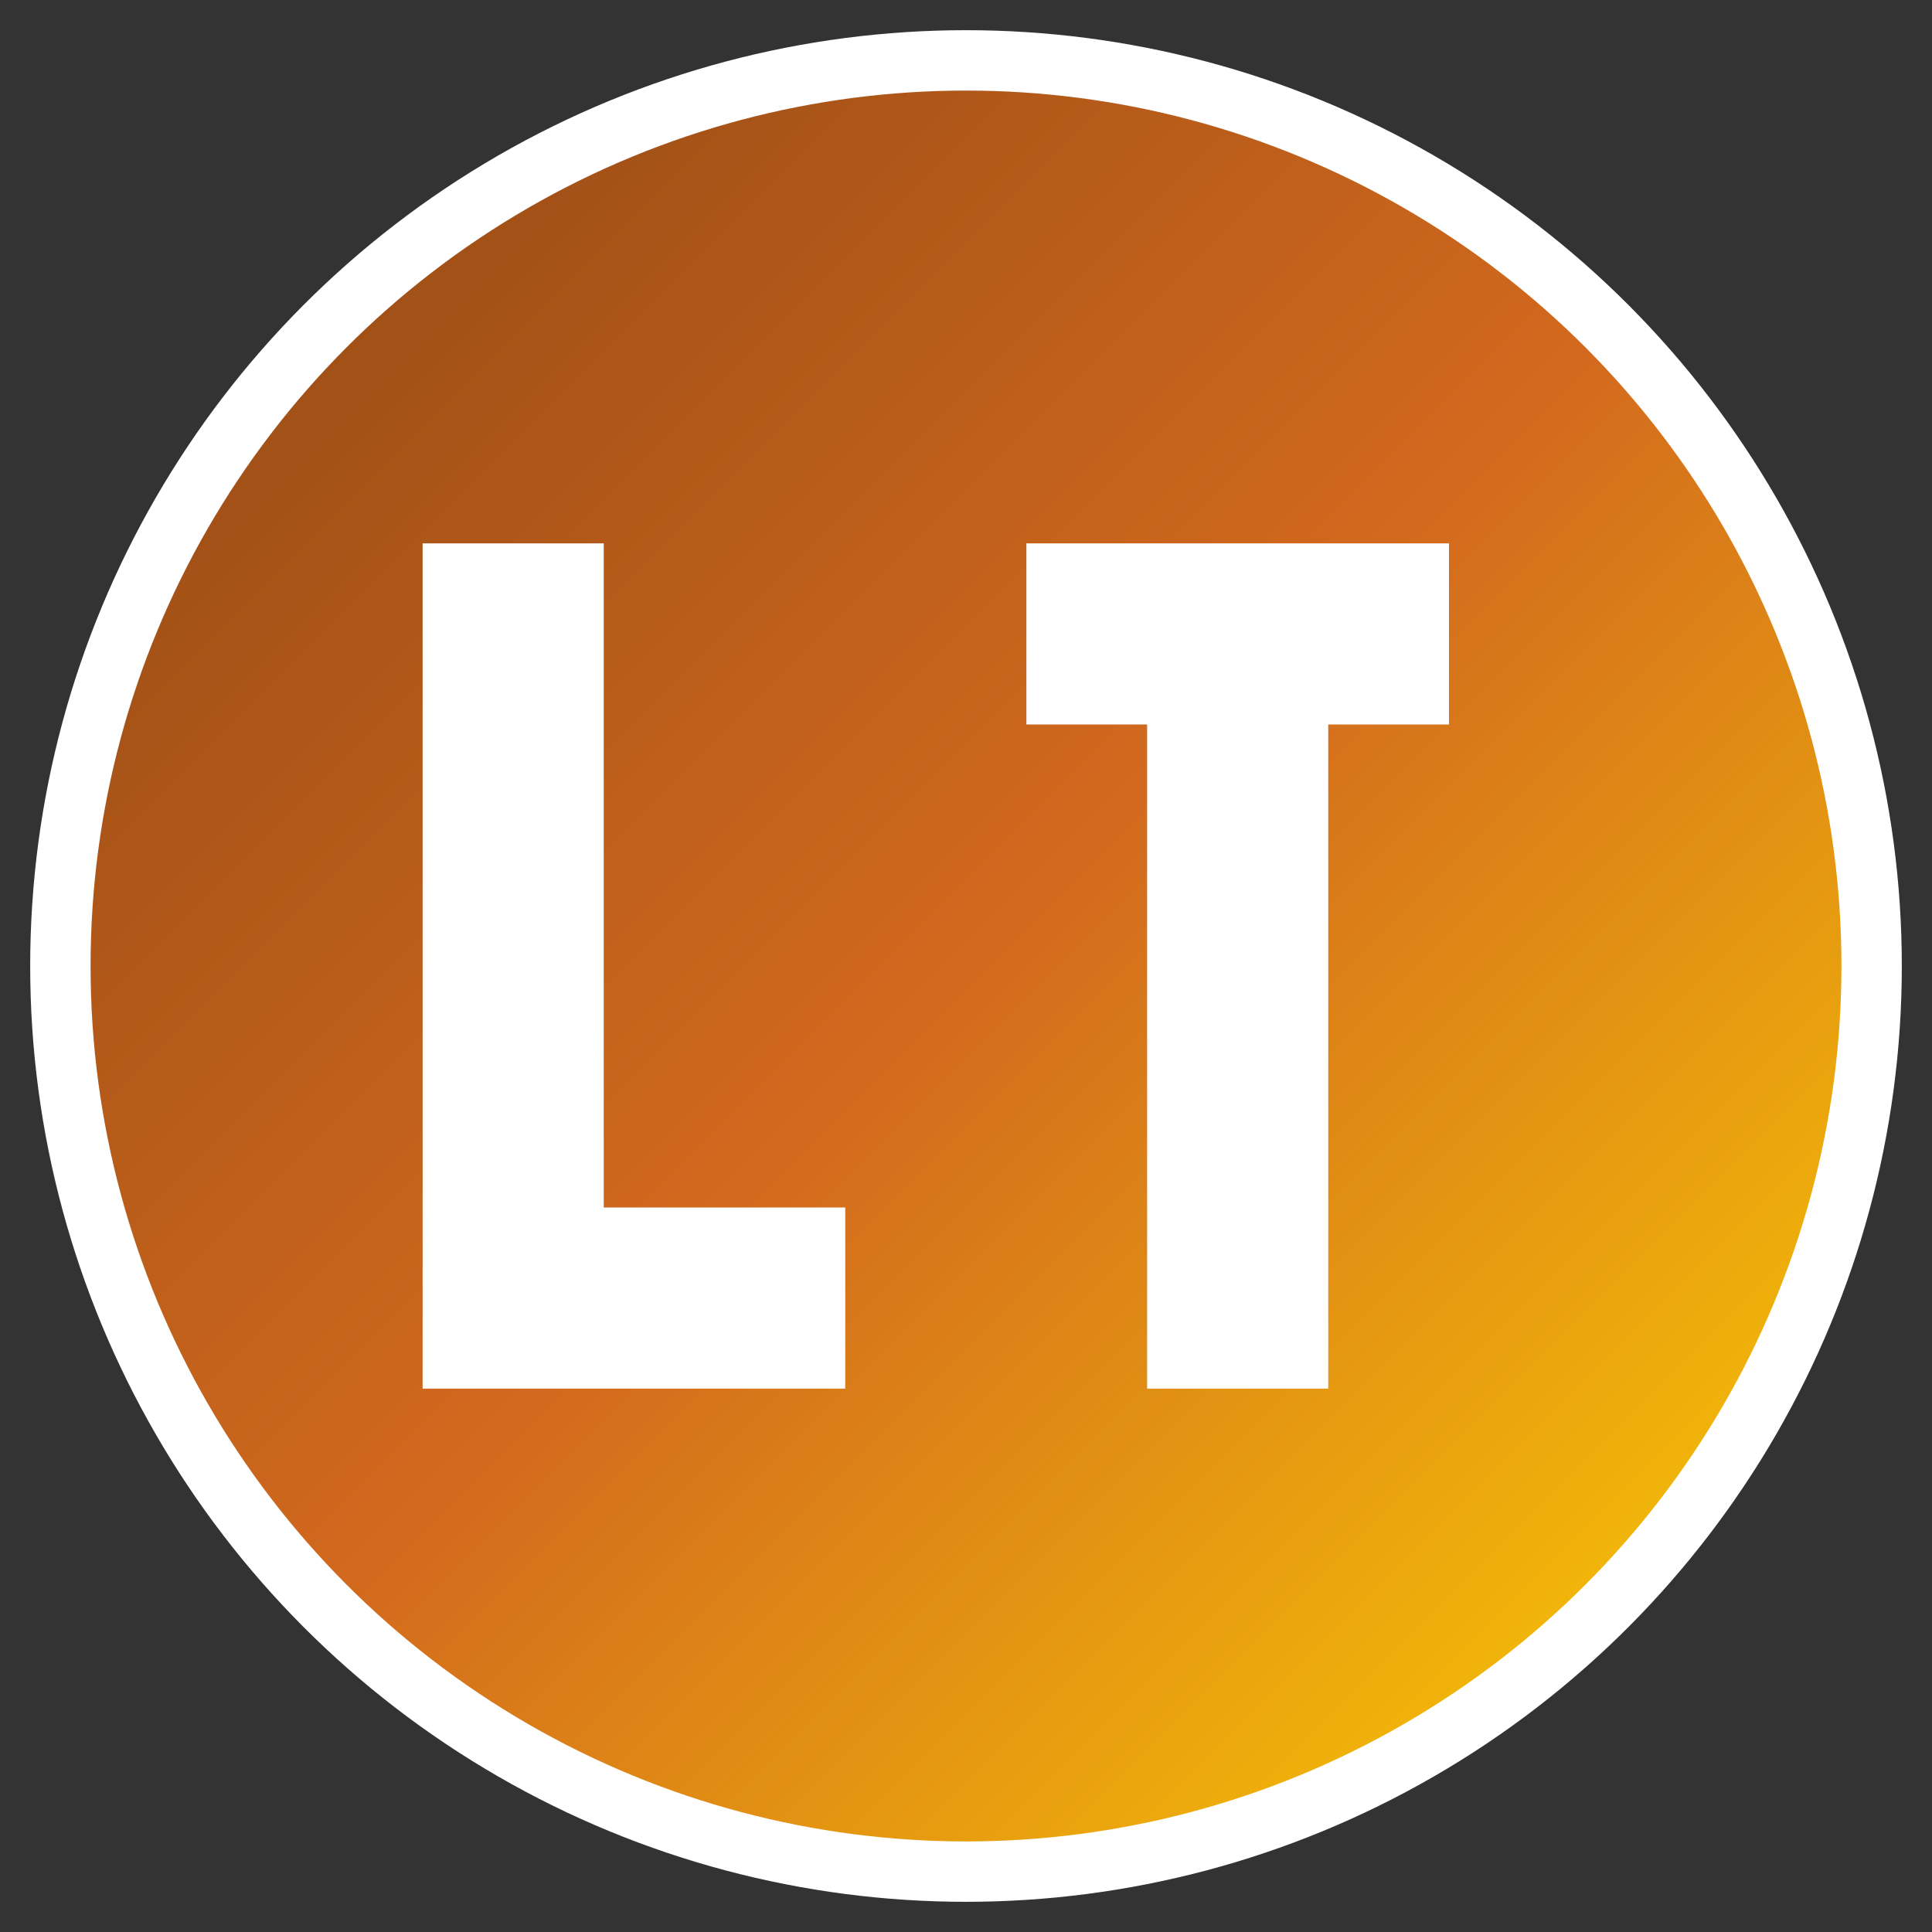
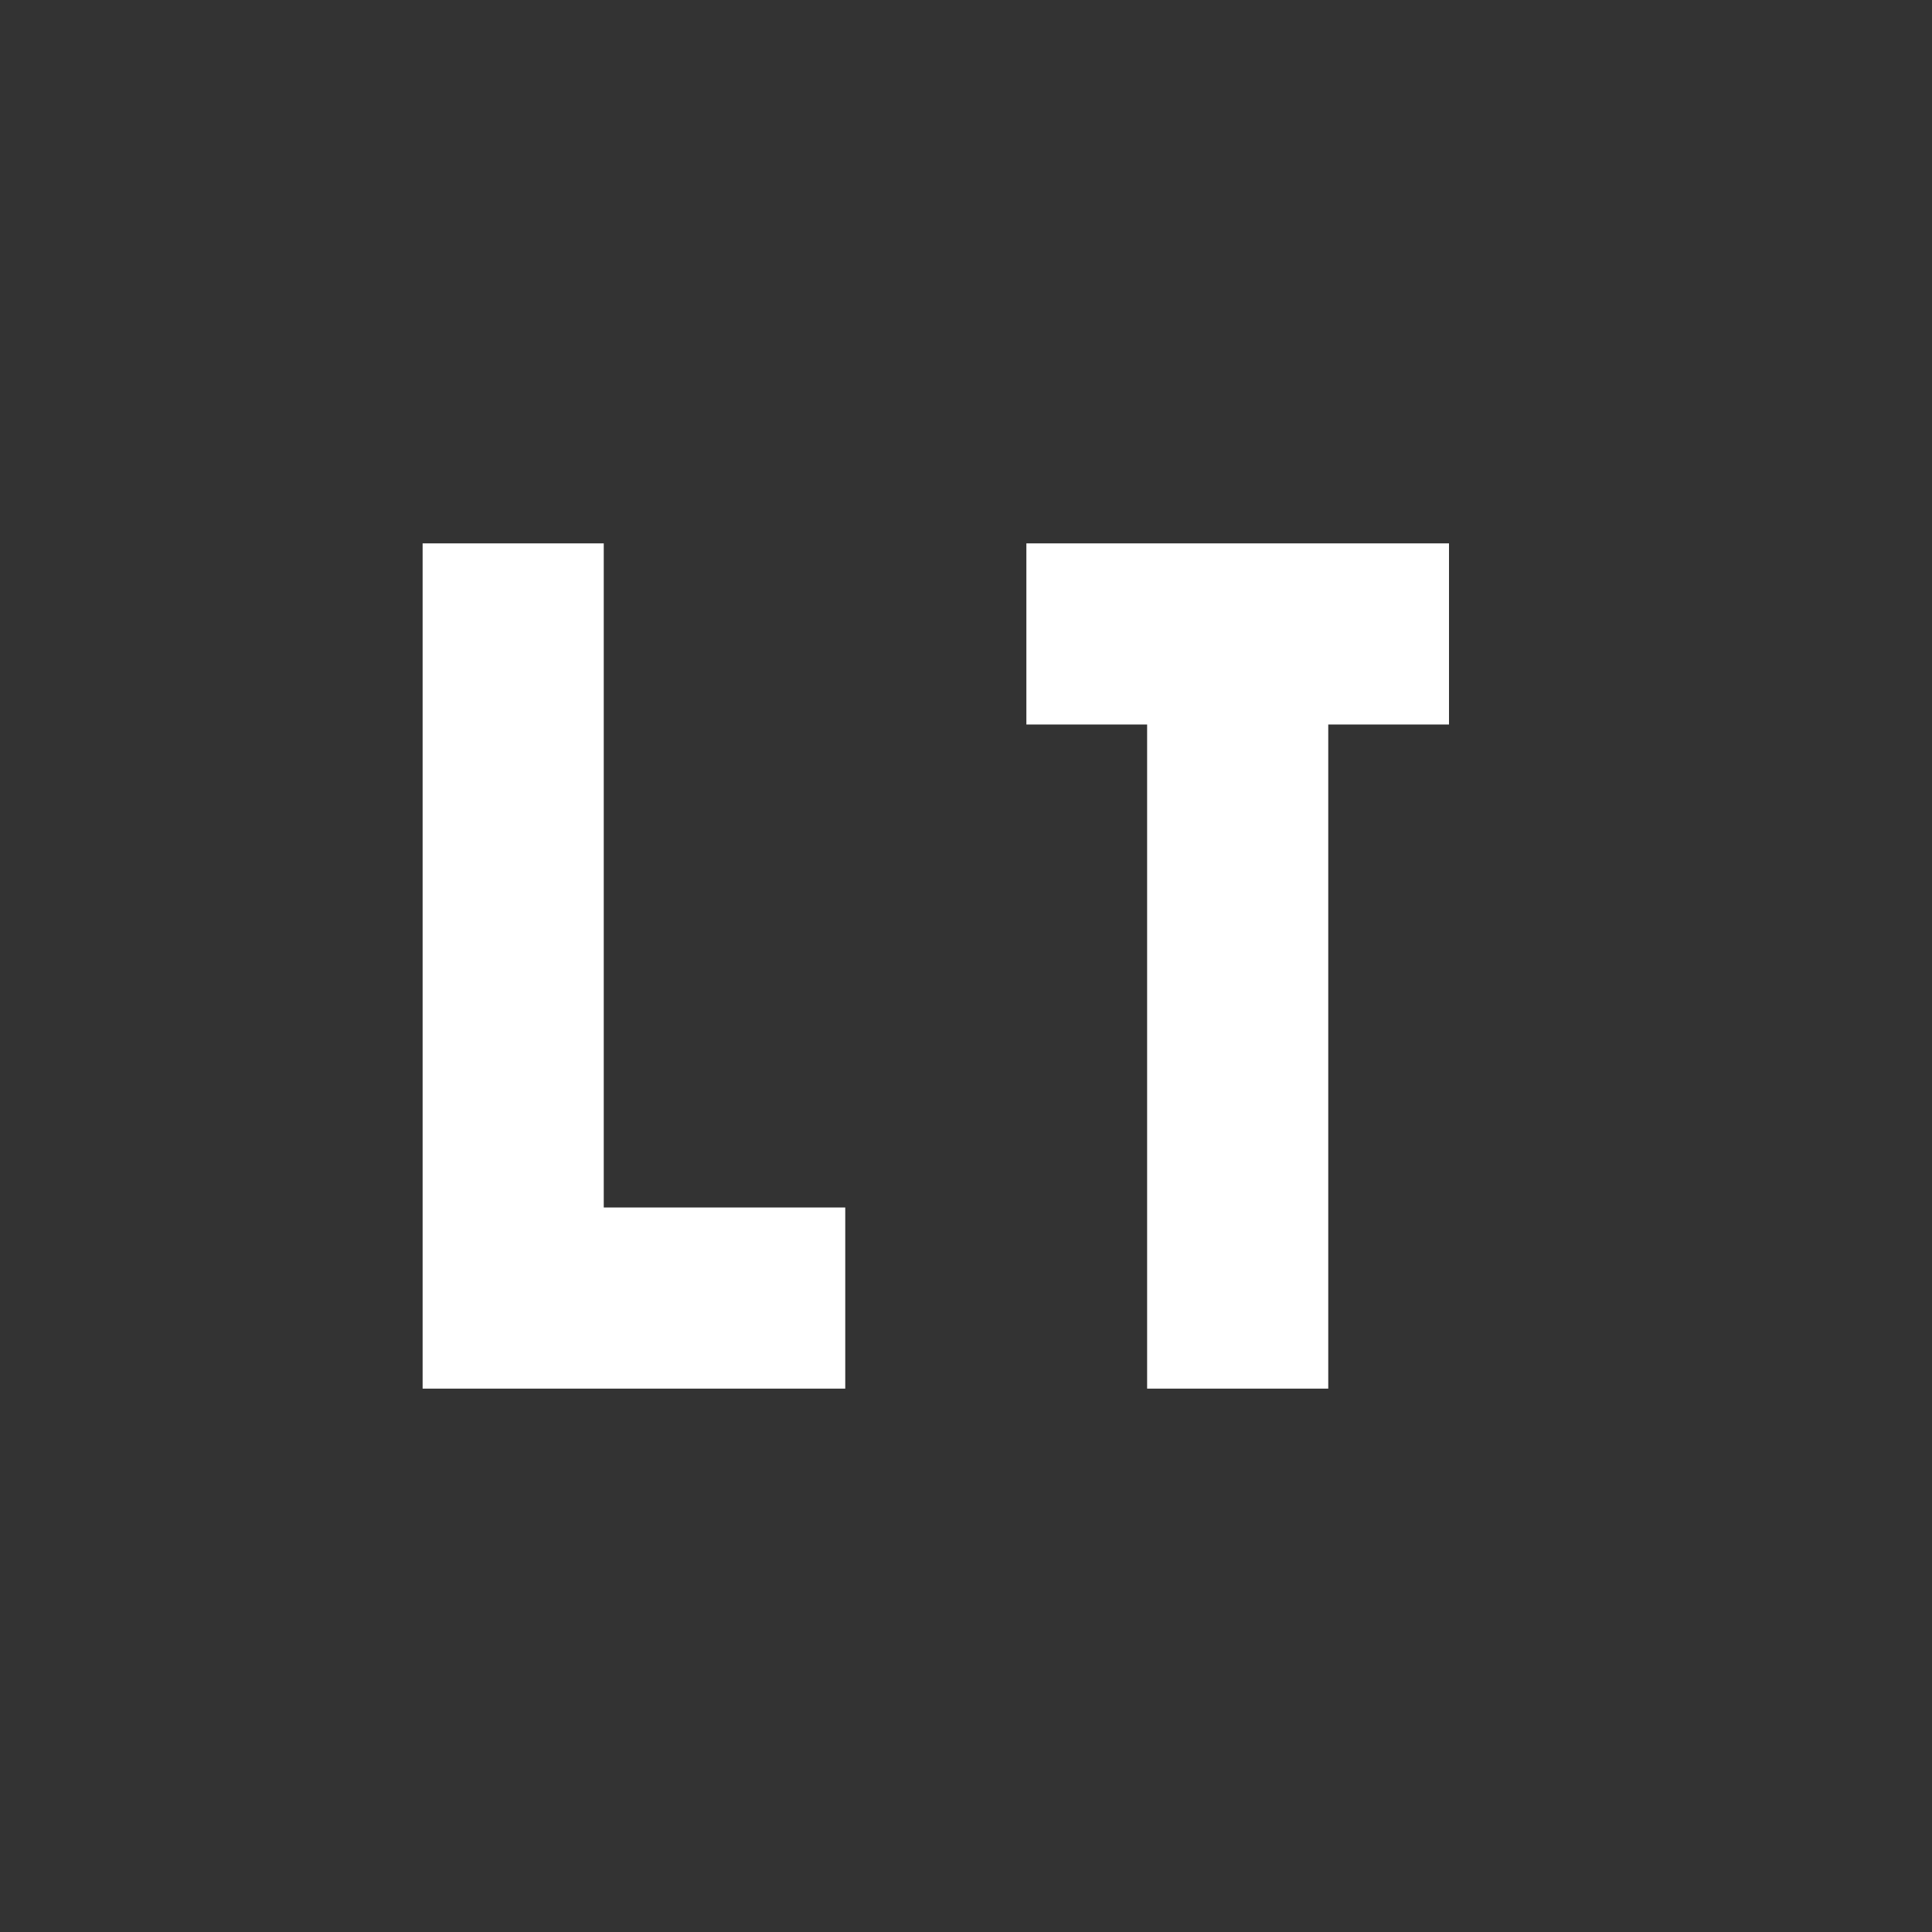
<svg xmlns="http://www.w3.org/2000/svg" width="32" height="32" viewBox="0 0 32 32">
  <rect x="0" y="0" width="32" height="32" fill="#333333" stroke="none" />
  <defs>
    <linearGradient id="faviconGradient" x1="0%" y1="0%" x2="100%" y2="100%">
      <stop offset="0%" style="stop-color:#8B4513;stop-opacity:1" />
      <stop offset="50%" style="stop-color:#D2691E;stop-opacity:1" />
      <stop offset="100%" style="stop-color:#FFD700;stop-opacity:1" />
    </linearGradient>
  </defs>
-   <circle cx="16" cy="16" r="15" fill="url(#faviconGradient)" stroke="#FFFFFF" stroke-width="1" />
  <path d="M 7 9 L 7 23 L 14 23 L 14 20 L 10 20 L 10 9 Z" fill="#FFFFFF" stroke="none" />
  <path d="M 17 9 L 17 12 L 19 12 L 19 23 L 22 23 L 22 12 L 24 12 L 24 9 Z" fill="#FFFFFF" stroke="none" />
</svg>